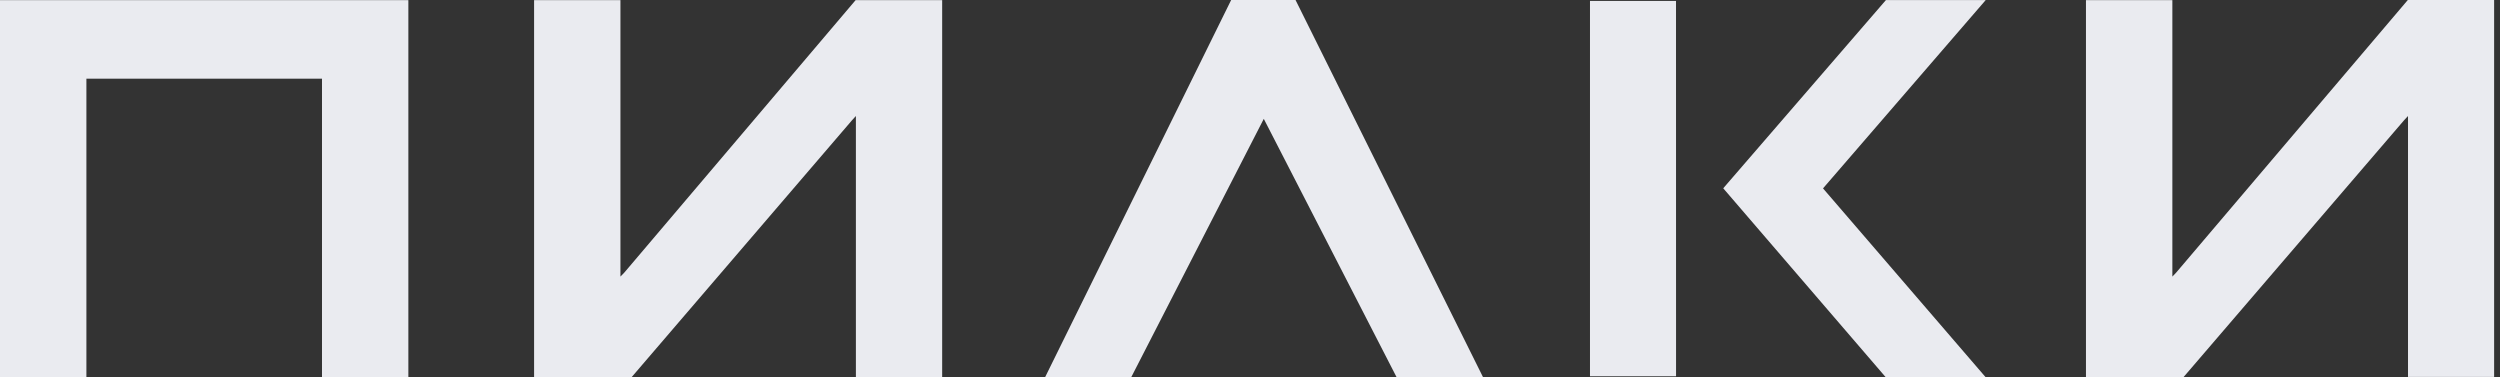
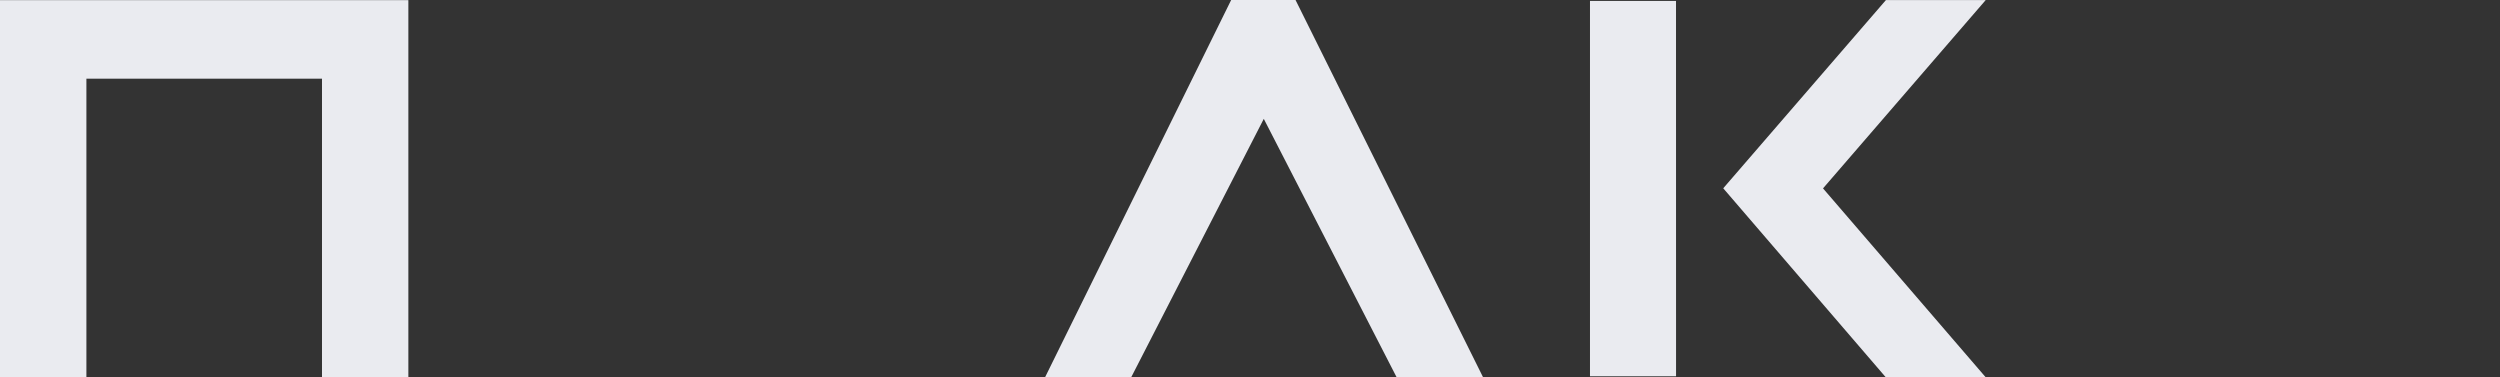
<svg xmlns="http://www.w3.org/2000/svg" width="159" height="24" viewBox="0 0 159 24" fill="none">
  <rect x="0" y="0" width="159" height="24" fill="#333333" stroke="none" />
  <g clip-path="url(#clip0_1551_9488)">
    <path d="M5.495 23.982H0V0.009H25.972V23.982H20.479V5.004H5.495V23.982Z" fill="#EAEBF0" />
    <path d="M106.597 23.932H101.123V0.059H106.594L106.597 23.932Z" fill="#EAEBF0" />
-     <path d="M138.874 23.982H132.667V0.009H138.162V17.591L138.41 17.331L153.137 0H158.638V23.973H153.149V7.378L152.898 7.65L138.874 23.982Z" fill="#EAEBF0" />
-     <path d="M40.175 23.982H33.968V0.009H39.46V17.591L39.711 17.331L54.417 0.009H59.922V23.982H54.435V7.378L54.187 7.65L40.175 23.982Z" fill="#EAEBF0" />
    <path d="M109.598 11.975L119.944 0.006H126.29L115.944 11.981L126.29 23.994H119.935L109.598 11.975Z" fill="#EAEBF0" />
    <path d="M78.302 0H82.396L94.324 23.994H88.826L80.377 7.559L71.944 23.994H66.466L78.302 0Z" fill="#EAEBF0" />
  </g>
  <defs>
    <clipPath id="clip0_1551_9488">
      <rect width="158.626" height="24" fill="white" />
    </clipPath>
  </defs>
</svg>